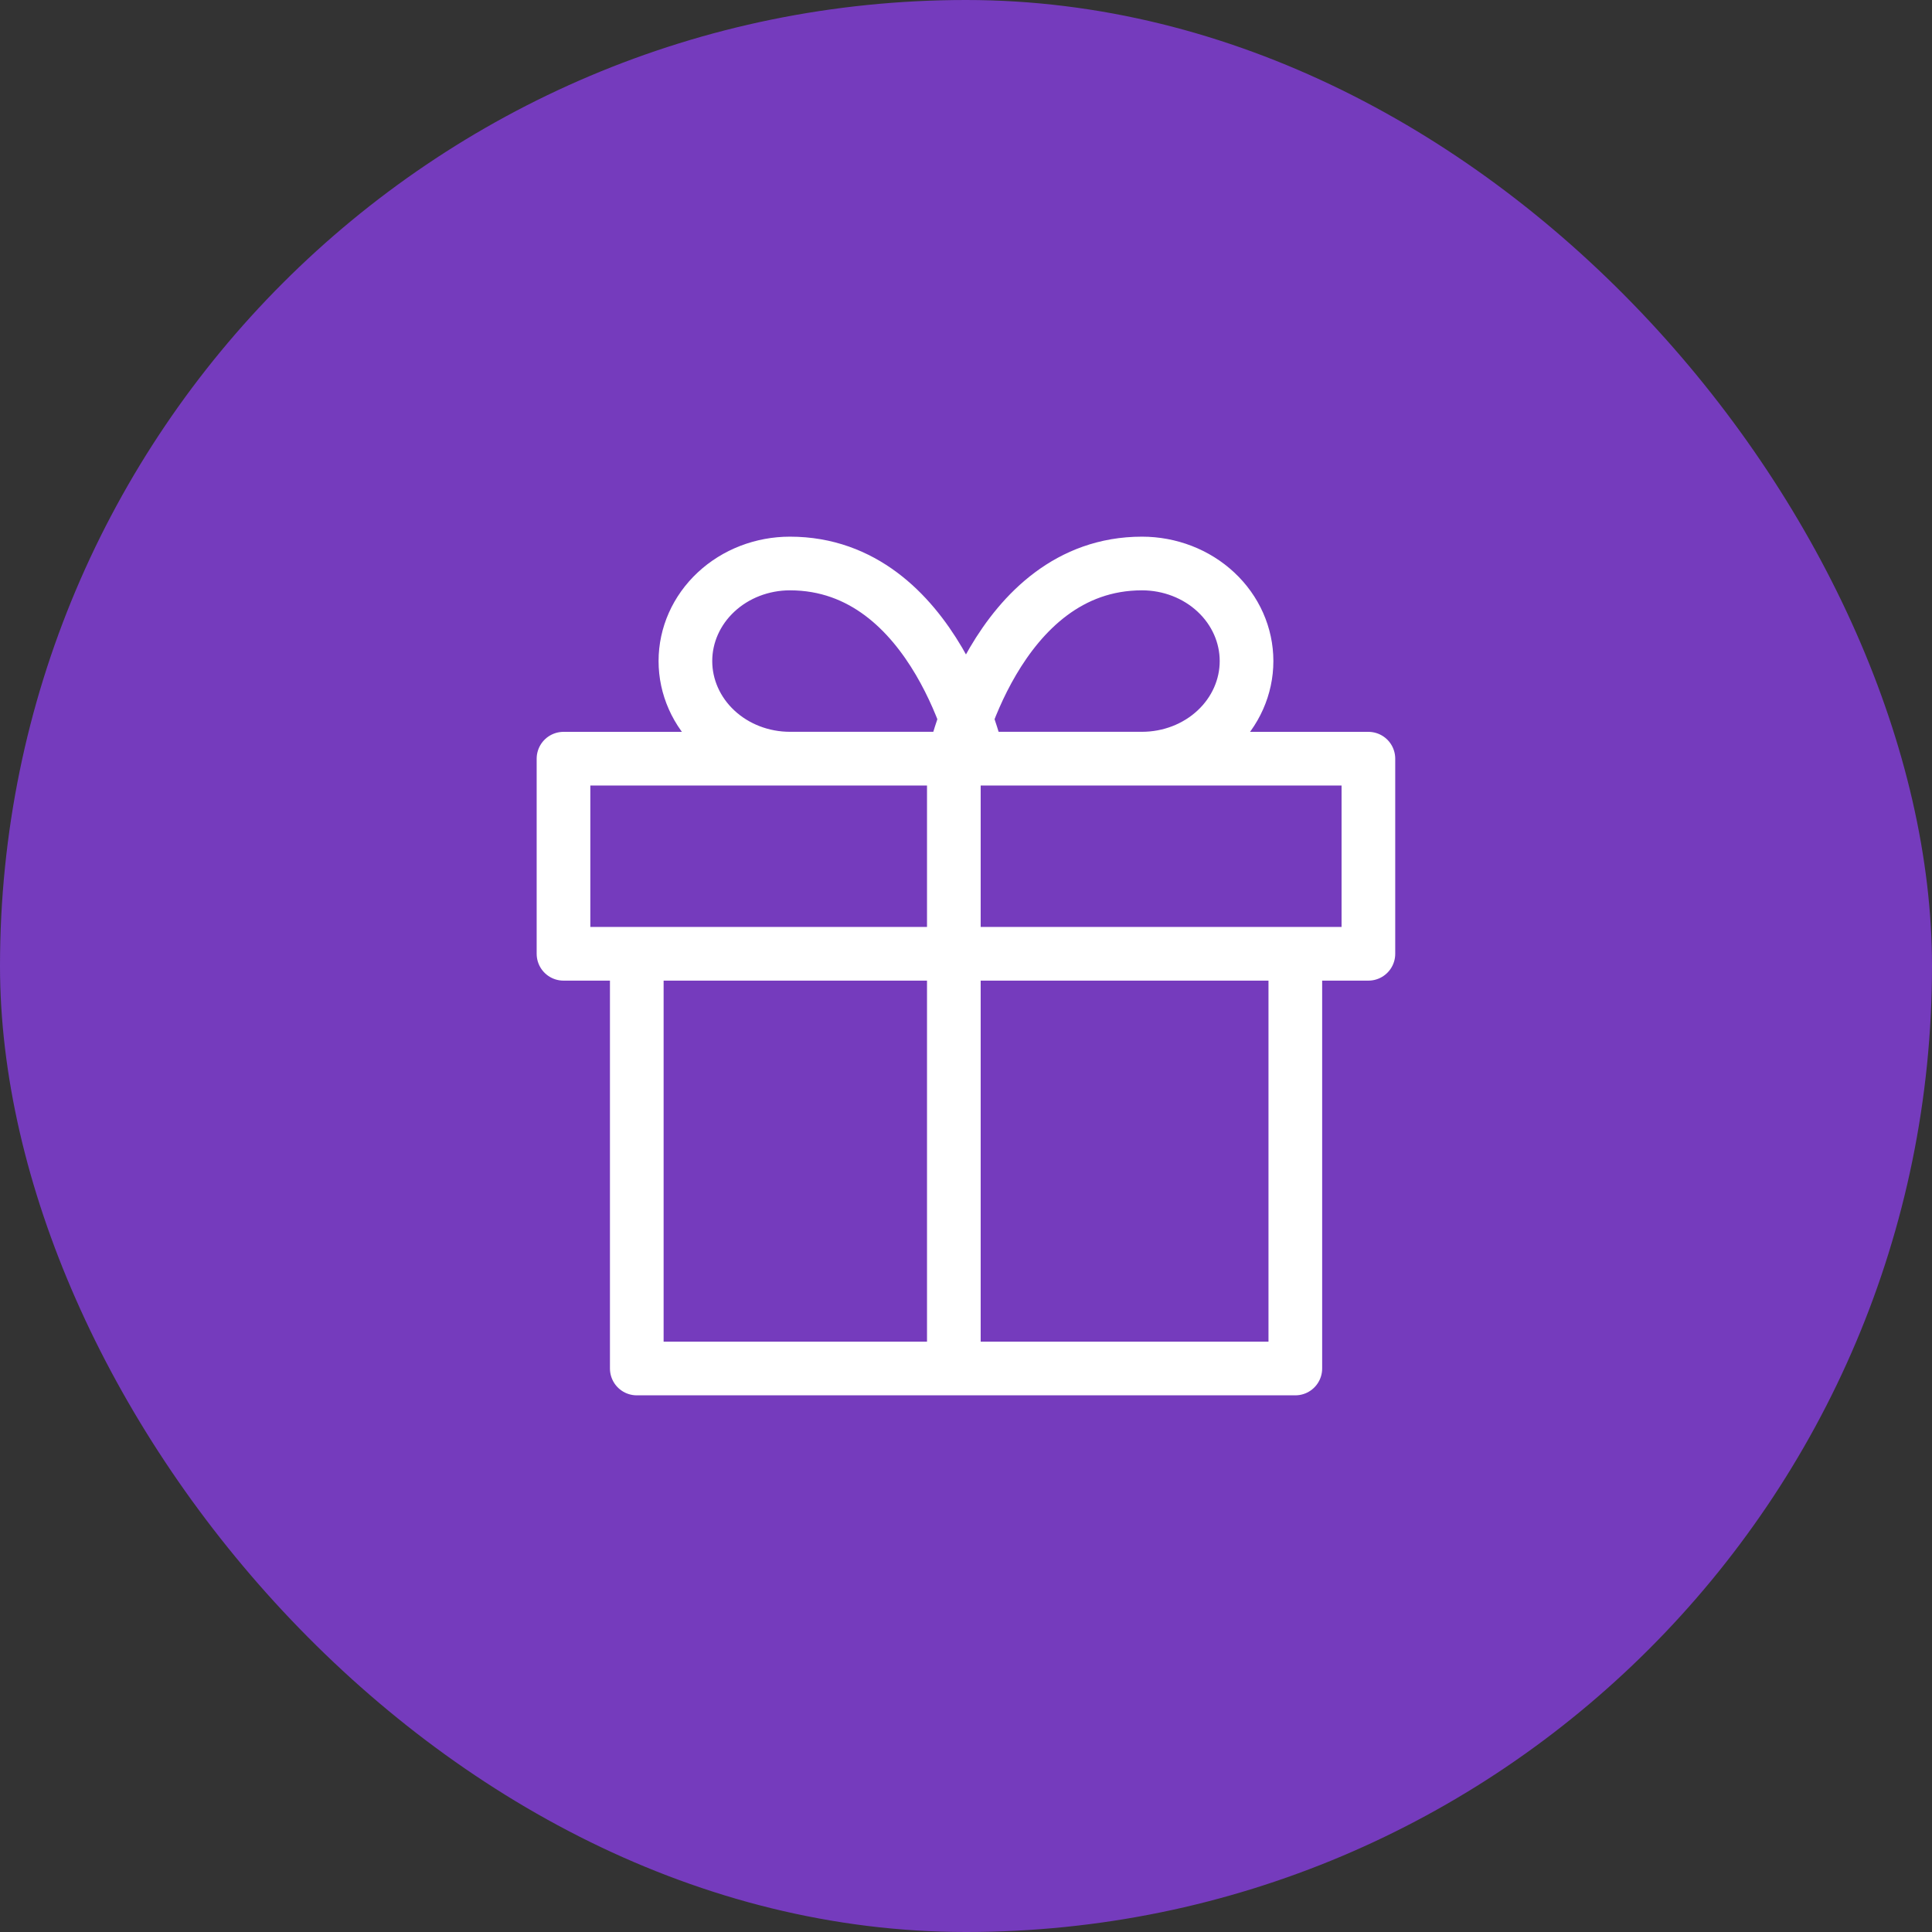
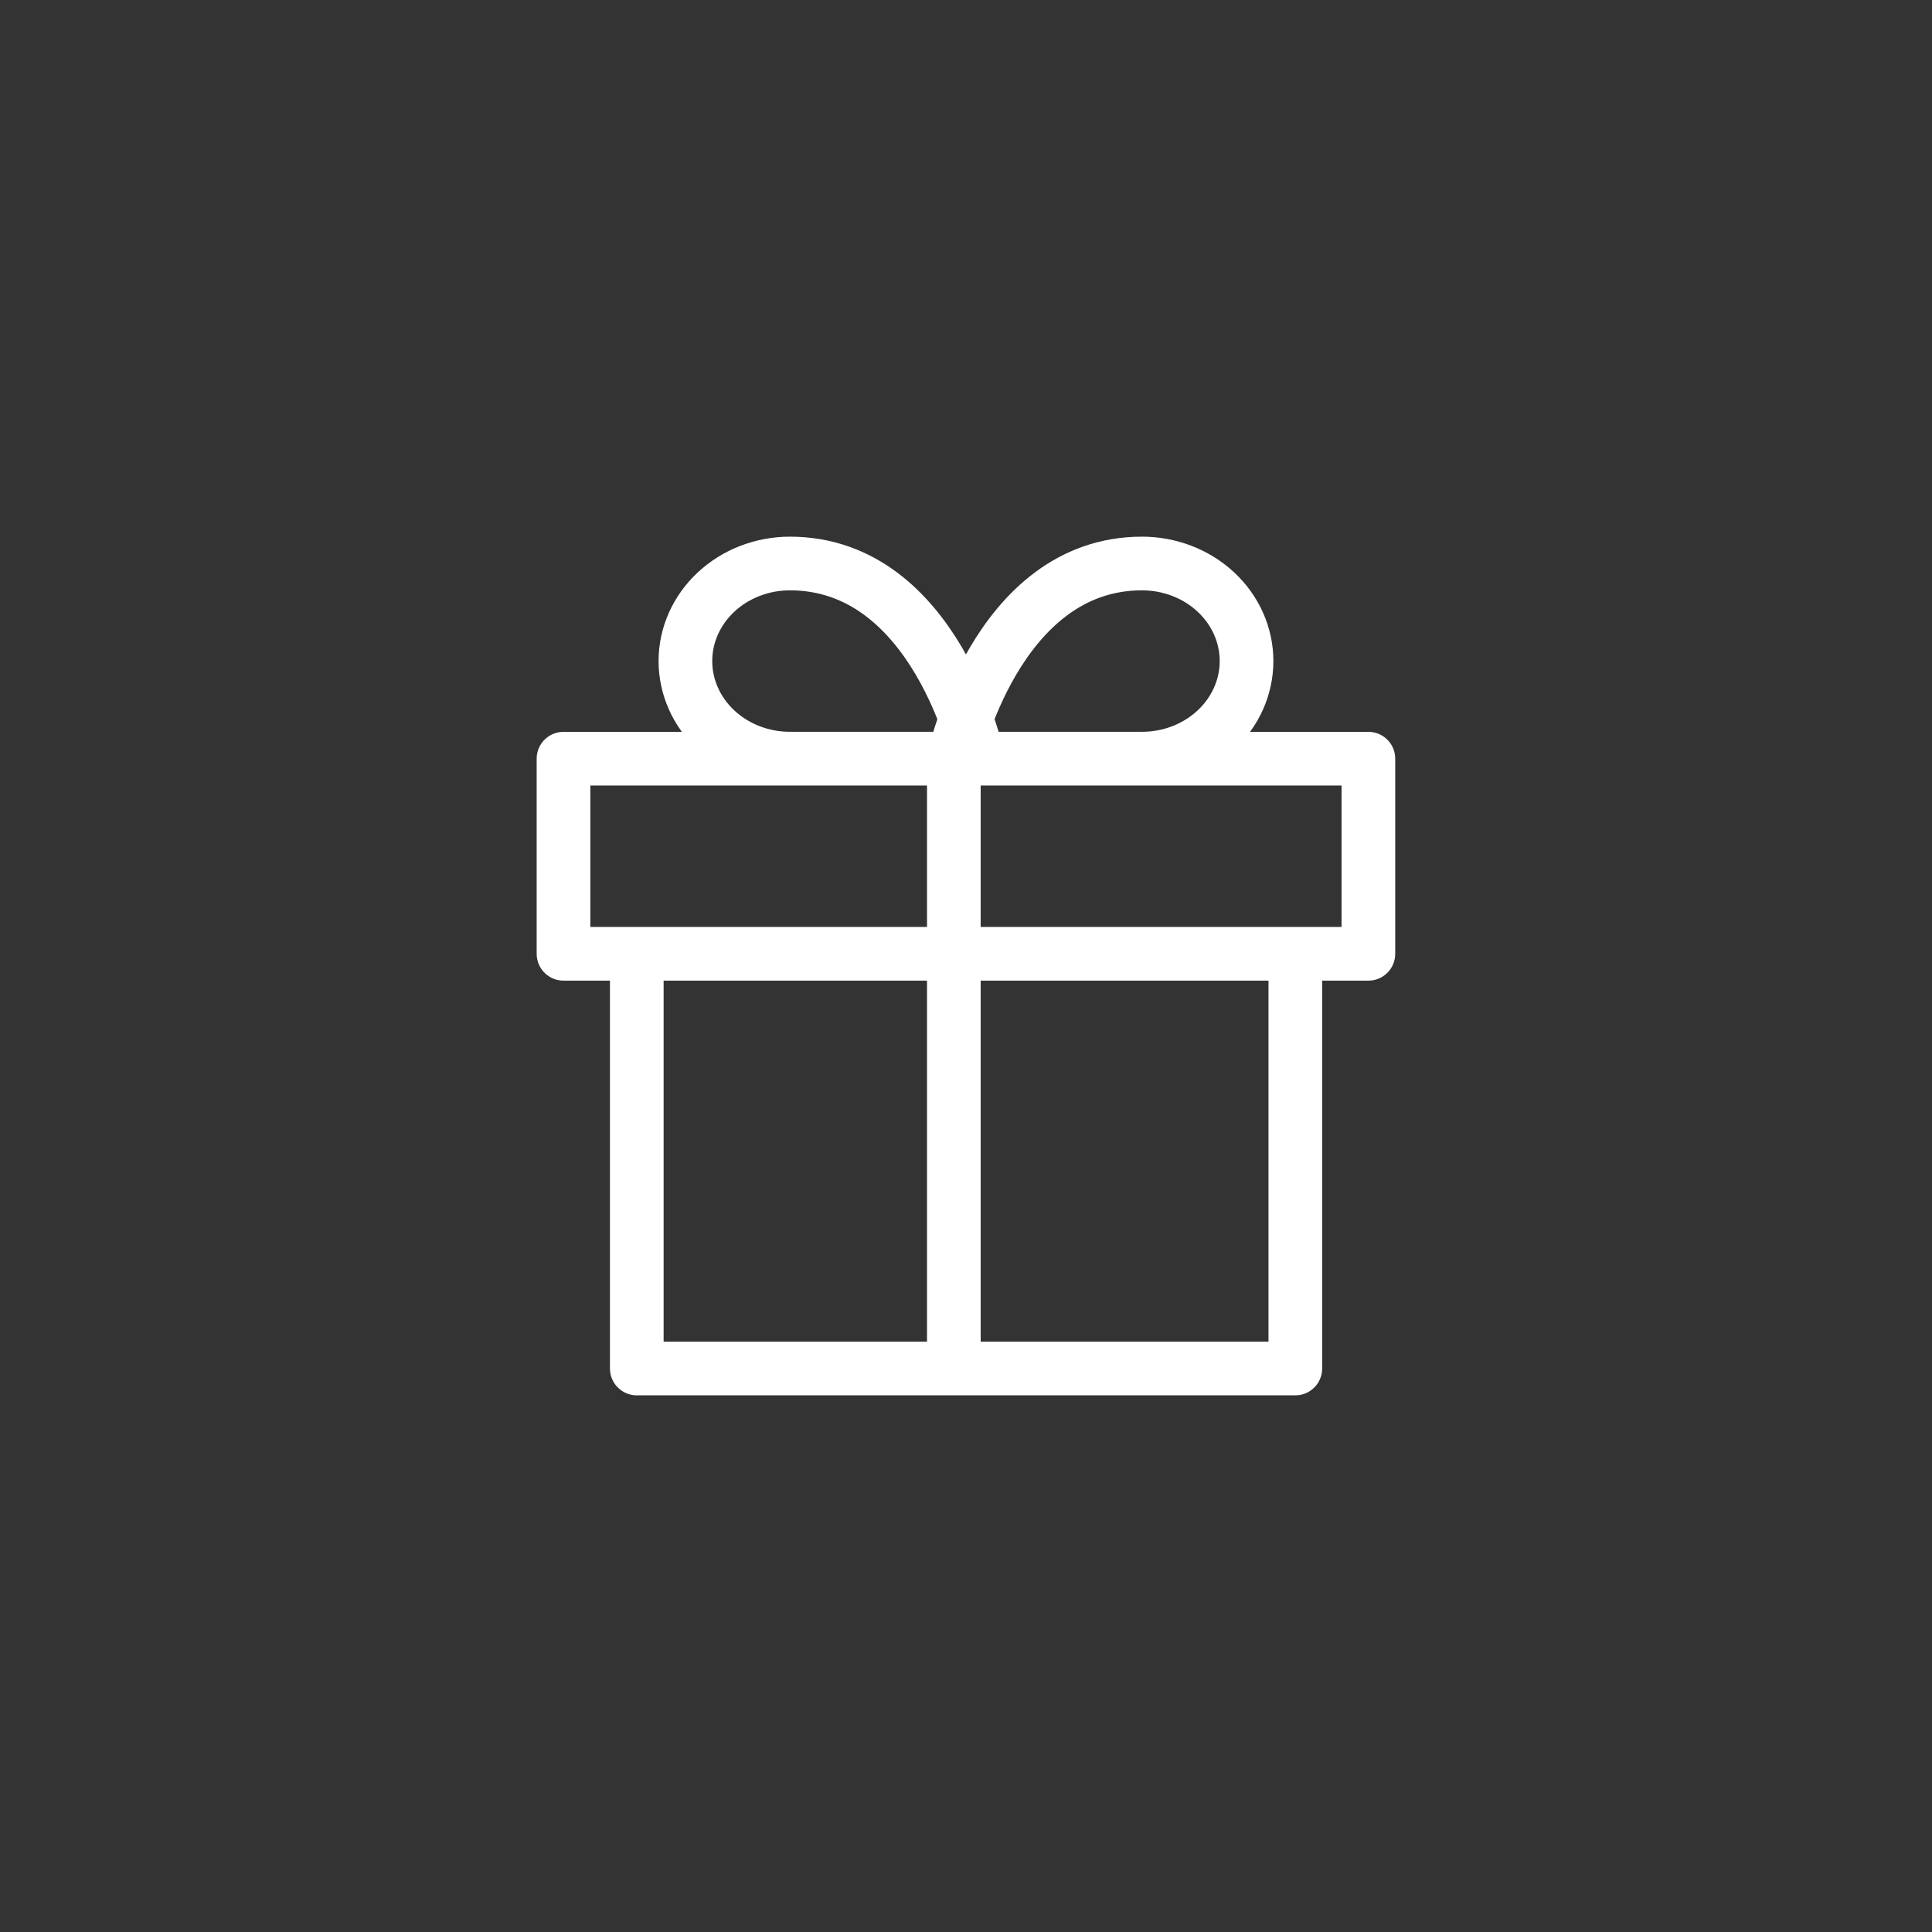
<svg xmlns="http://www.w3.org/2000/svg" width="72" height="72" viewBox="0 0 72 72" fill="none">
  <rect x="0" y="0" width="72" height="72" fill="#333333" stroke="none" />
-   <rect width="72" height="72" rx="36" fill="#753BBD" />
  <path d="M48.273 35.547V51H23.731V35.547M35.547 50.998V28.274M21 28.274H50.996V35.545H21V28.274ZM36.45 28.272H29.438C28.405 28.272 27.414 27.889 26.684 27.207C25.953 26.525 25.543 25.6 25.543 24.636C25.543 23.672 25.953 22.747 26.684 22.065C27.414 21.383 28.405 21 29.438 21C34.892 21 36.45 28.272 36.45 28.272ZM35.547 28.272H42.559C43.593 28.272 44.584 27.889 45.314 27.207C46.045 26.525 46.455 25.6 46.455 24.636C46.455 23.672 46.045 22.747 45.314 22.065C44.584 21.383 43.593 21 42.559 21C37.106 21 35.547 28.272 35.547 28.272Z" stroke="white" stroke-width="2" stroke-linecap="round" stroke-linejoin="round" />
</svg>